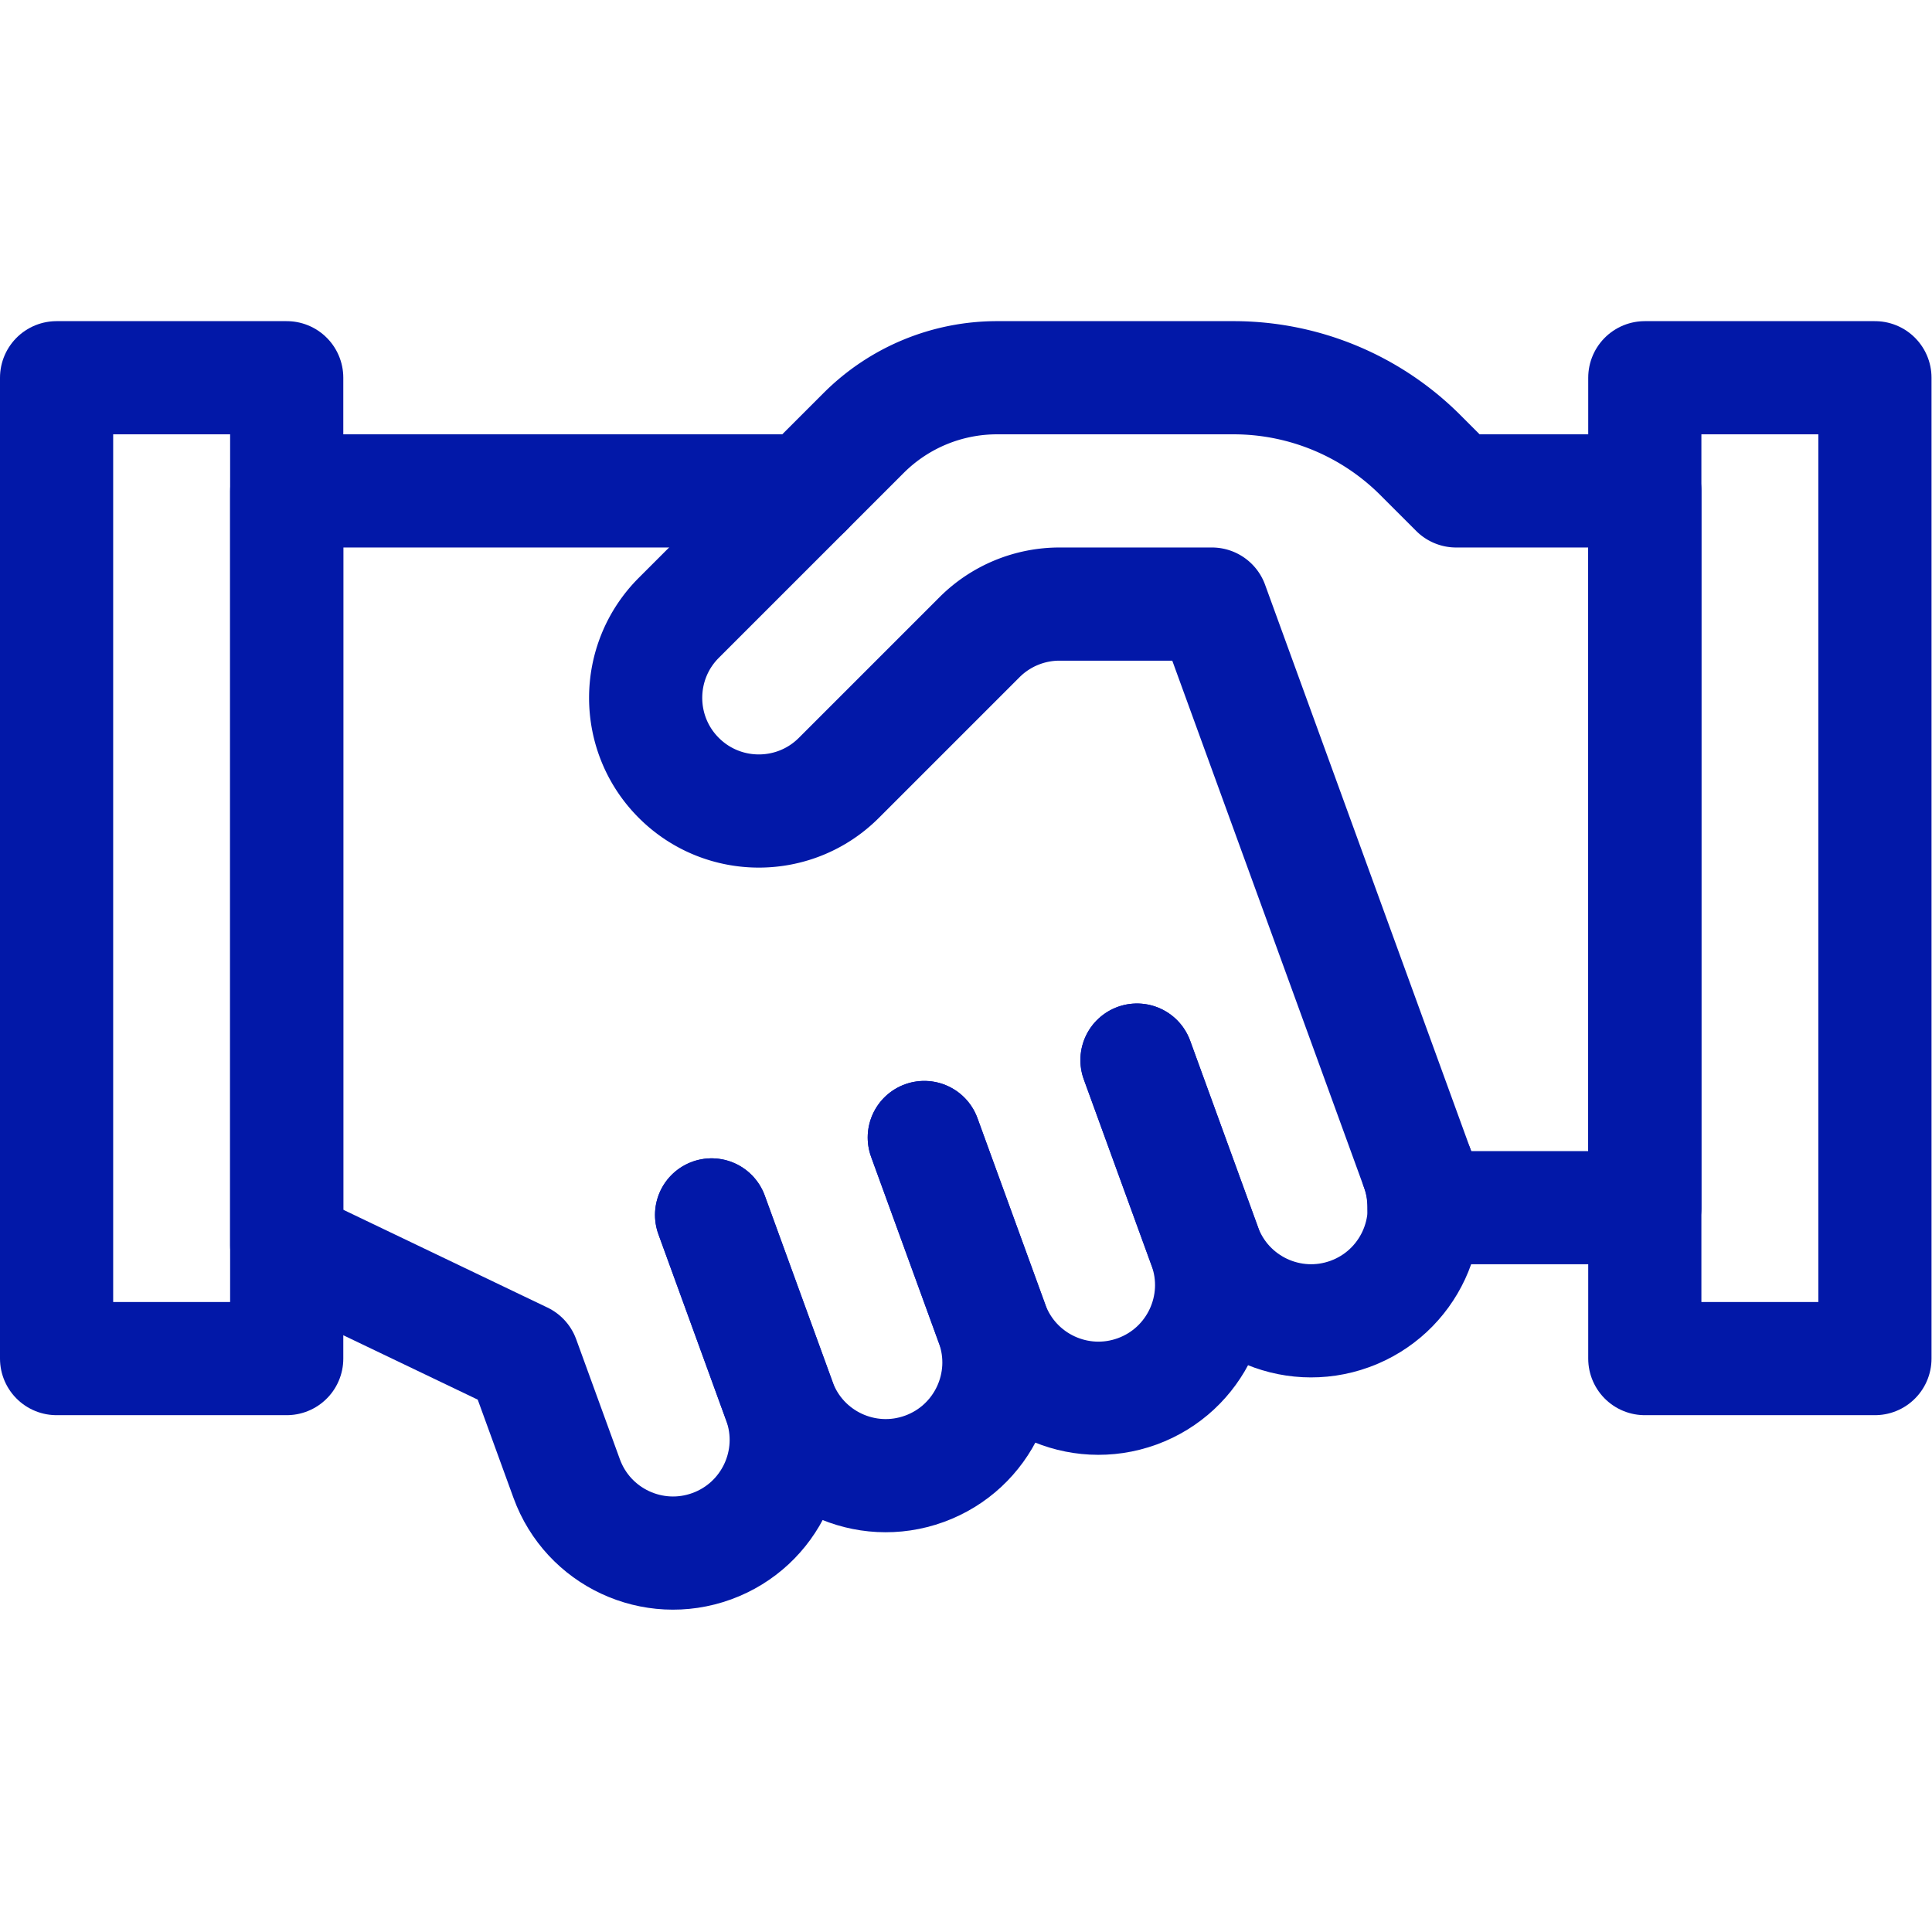
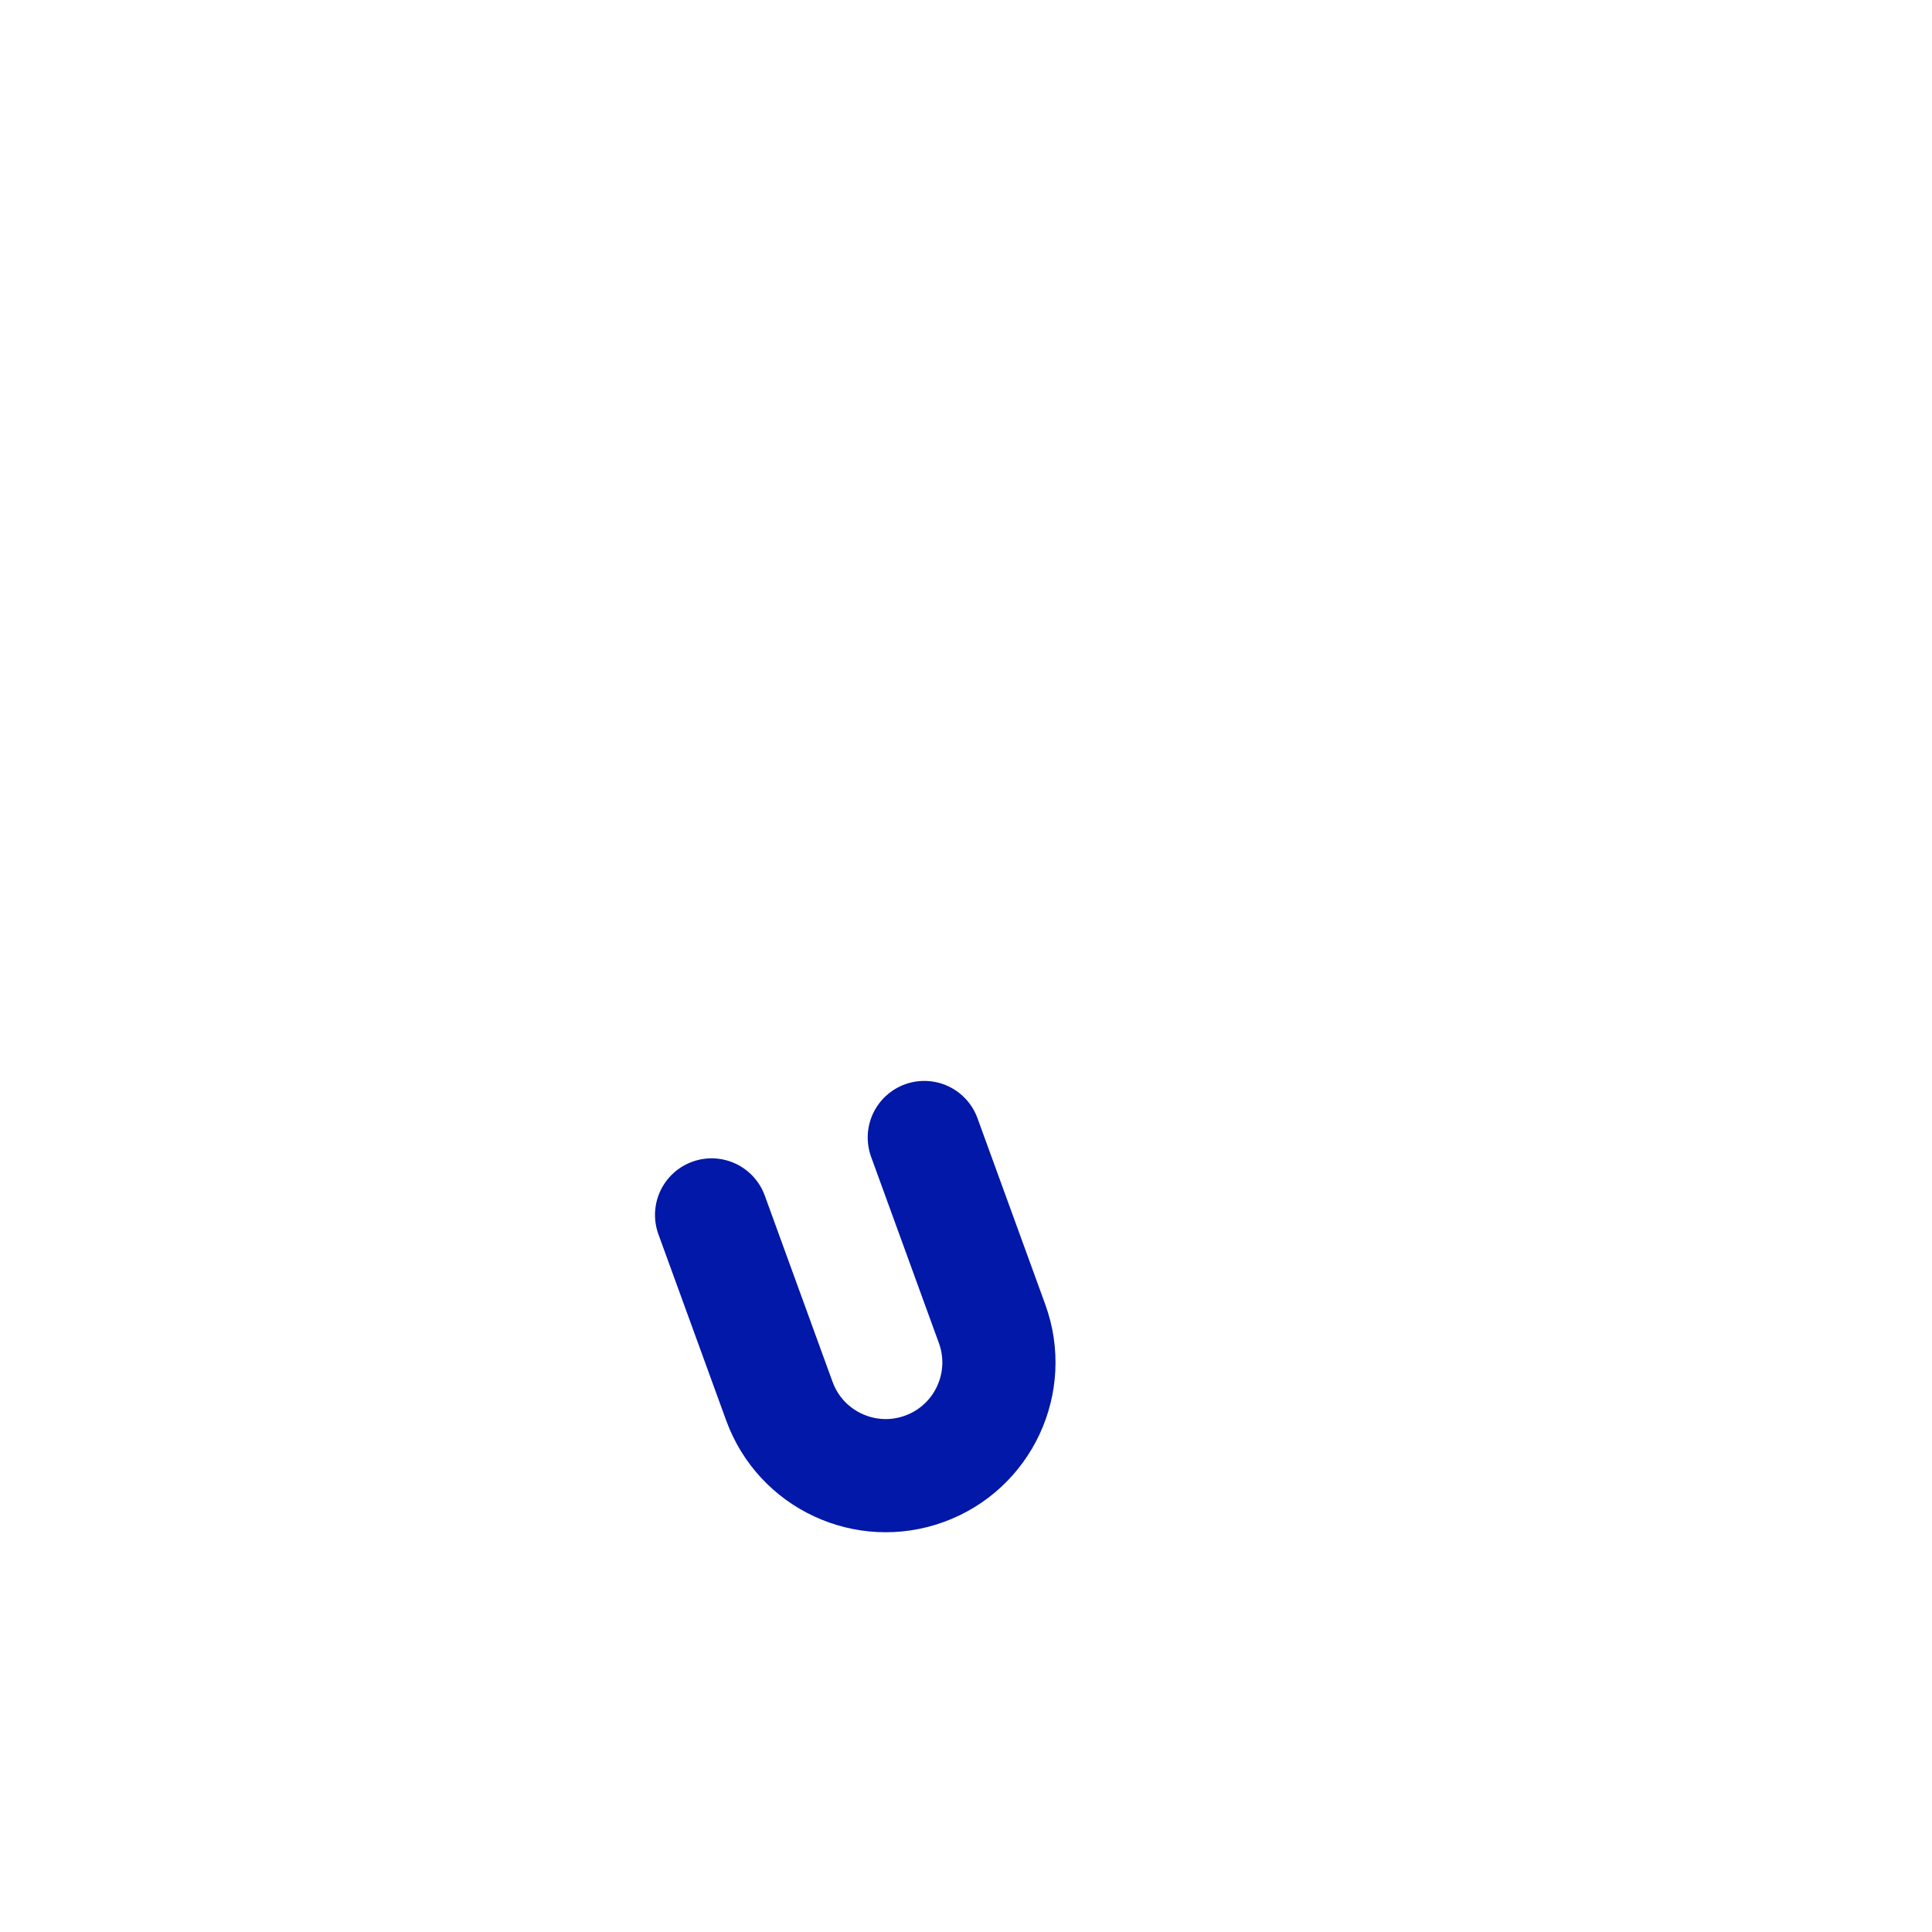
<svg xmlns="http://www.w3.org/2000/svg" version="1.1" width="512" height="512" x="0" y="0" viewBox="0 0 682.667 682.667" style="enable-background:new 0 0 512 512" xml:space="preserve" class="">
  <g>
    <defs>
      <clipPath id="a">
        <path d="M0 512h512V0H0Z" fill="#0218a8" opacity="1" data-original="#000000" />
      </clipPath>
    </defs>
    <g clip-path="url(#a)" transform="matrix(1.333 0 0 -1.333 0 682.667)">
-       <path d="M76 412H15V152h61zM497 412h-61V152h61z" style="stroke-width:30;stroke-linecap:round;stroke-linejoin:round;stroke-miterlimit:10;stroke-dasharray:none;stroke-opacity:1" fill="none" stroke="#0218a8" stroke-width="30" stroke-linecap="round" stroke-linejoin="round" stroke-miterlimit="10" stroke-dasharray="none" stroke-opacity="" data-original="#000000" opacity="1" class="" />
      <path d="m0 0 17.97-49.37C23.636-64.939 15.608-82.154.039-87.821c-15.569-5.667-32.784 2.36-38.451 17.929l-17.97 49.371" style="stroke-width:30;stroke-linecap:round;stroke-linejoin:round;stroke-miterlimit:10;stroke-dasharray:none;stroke-opacity:1" transform="translate(245.007 210.603)" fill="none" stroke="#0218a8" stroke-width="30" stroke-linecap="round" stroke-linejoin="round" stroke-miterlimit="10" stroke-dasharray="none" stroke-opacity="" data-original="#000000" opacity="1" class="" />
-       <path d="m0 0 17.97-49.37C23.636-64.939 15.608-82.154.039-87.822c-15.569-5.666-32.785 2.361-38.451 17.93l-17.97 49.371" style="stroke-width:30;stroke-linecap:round;stroke-linejoin:round;stroke-miterlimit:10;stroke-dasharray:none;stroke-opacity:1" transform="translate(301.389 231.125)" fill="none" stroke="#0218a8" stroke-width="30" stroke-linecap="round" stroke-linejoin="round" stroke-miterlimit="10" stroke-dasharray="none" stroke-opacity="" data-original="#000000" opacity="1" class="" />
-       <path d="M0 0c1.236-3.395 1.709-6.86 1.706-10.275h58.555v190h-50l-9.498 9.498a70 70 0 0 1-49.497 20.502h-62.721a50 50 0 0 1-35.355-14.645l-48.995-48.995c-11.716-11.716-11.716-30.711 0-42.427 11.716-11.715 30.71-11.715 42.426 0l37.279 37.279a30.002 30.002 0 0 0 21.213 8.788h40.393L0 .001" style="stroke-width:30;stroke-linecap:round;stroke-linejoin:round;stroke-miterlimit:10;stroke-dasharray:none;stroke-opacity:1" transform="translate(375.74 202.275)" fill="none" stroke="#0218a8" stroke-width="30" stroke-linecap="round" stroke-linejoin="round" stroke-miterlimit="10" stroke-dasharray="none" stroke-opacity="" data-original="#000000" opacity="1" class="" />
-       <path d="M0 0h-137.574v-200l62.636-30 11.578-31.809c5.666-15.57 22.881-23.597 38.451-17.93 15.569 5.667 23.597 22.882 17.93 38.451l-17.97 49.37" style="stroke-width:30;stroke-linecap:round;stroke-linejoin:round;stroke-miterlimit:10;stroke-dasharray:none;stroke-opacity:1" transform="translate(213.574 382)" fill="none" stroke="#0218a8" stroke-width="30" stroke-linecap="round" stroke-linejoin="round" stroke-miterlimit="10" stroke-dasharray="none" stroke-opacity="" data-original="#000000" opacity="1" class="" />
-       <path d="m0 0 17.97-49.37c5.666-15.569 22.881-23.597 38.45-17.931 15.57 5.667 23.598 22.882 17.931 38.451" style="stroke-width:30;stroke-linecap:round;stroke-linejoin:round;stroke-miterlimit:10;stroke-dasharray:none;stroke-opacity:1" transform="translate(301.389 231.125)" fill="none" stroke="#0218a8" stroke-width="30" stroke-linecap="round" stroke-linejoin="round" stroke-miterlimit="10" stroke-dasharray="none" stroke-opacity="" data-original="#000000" opacity="1" class="" />
    </g>
  </g>
</svg>